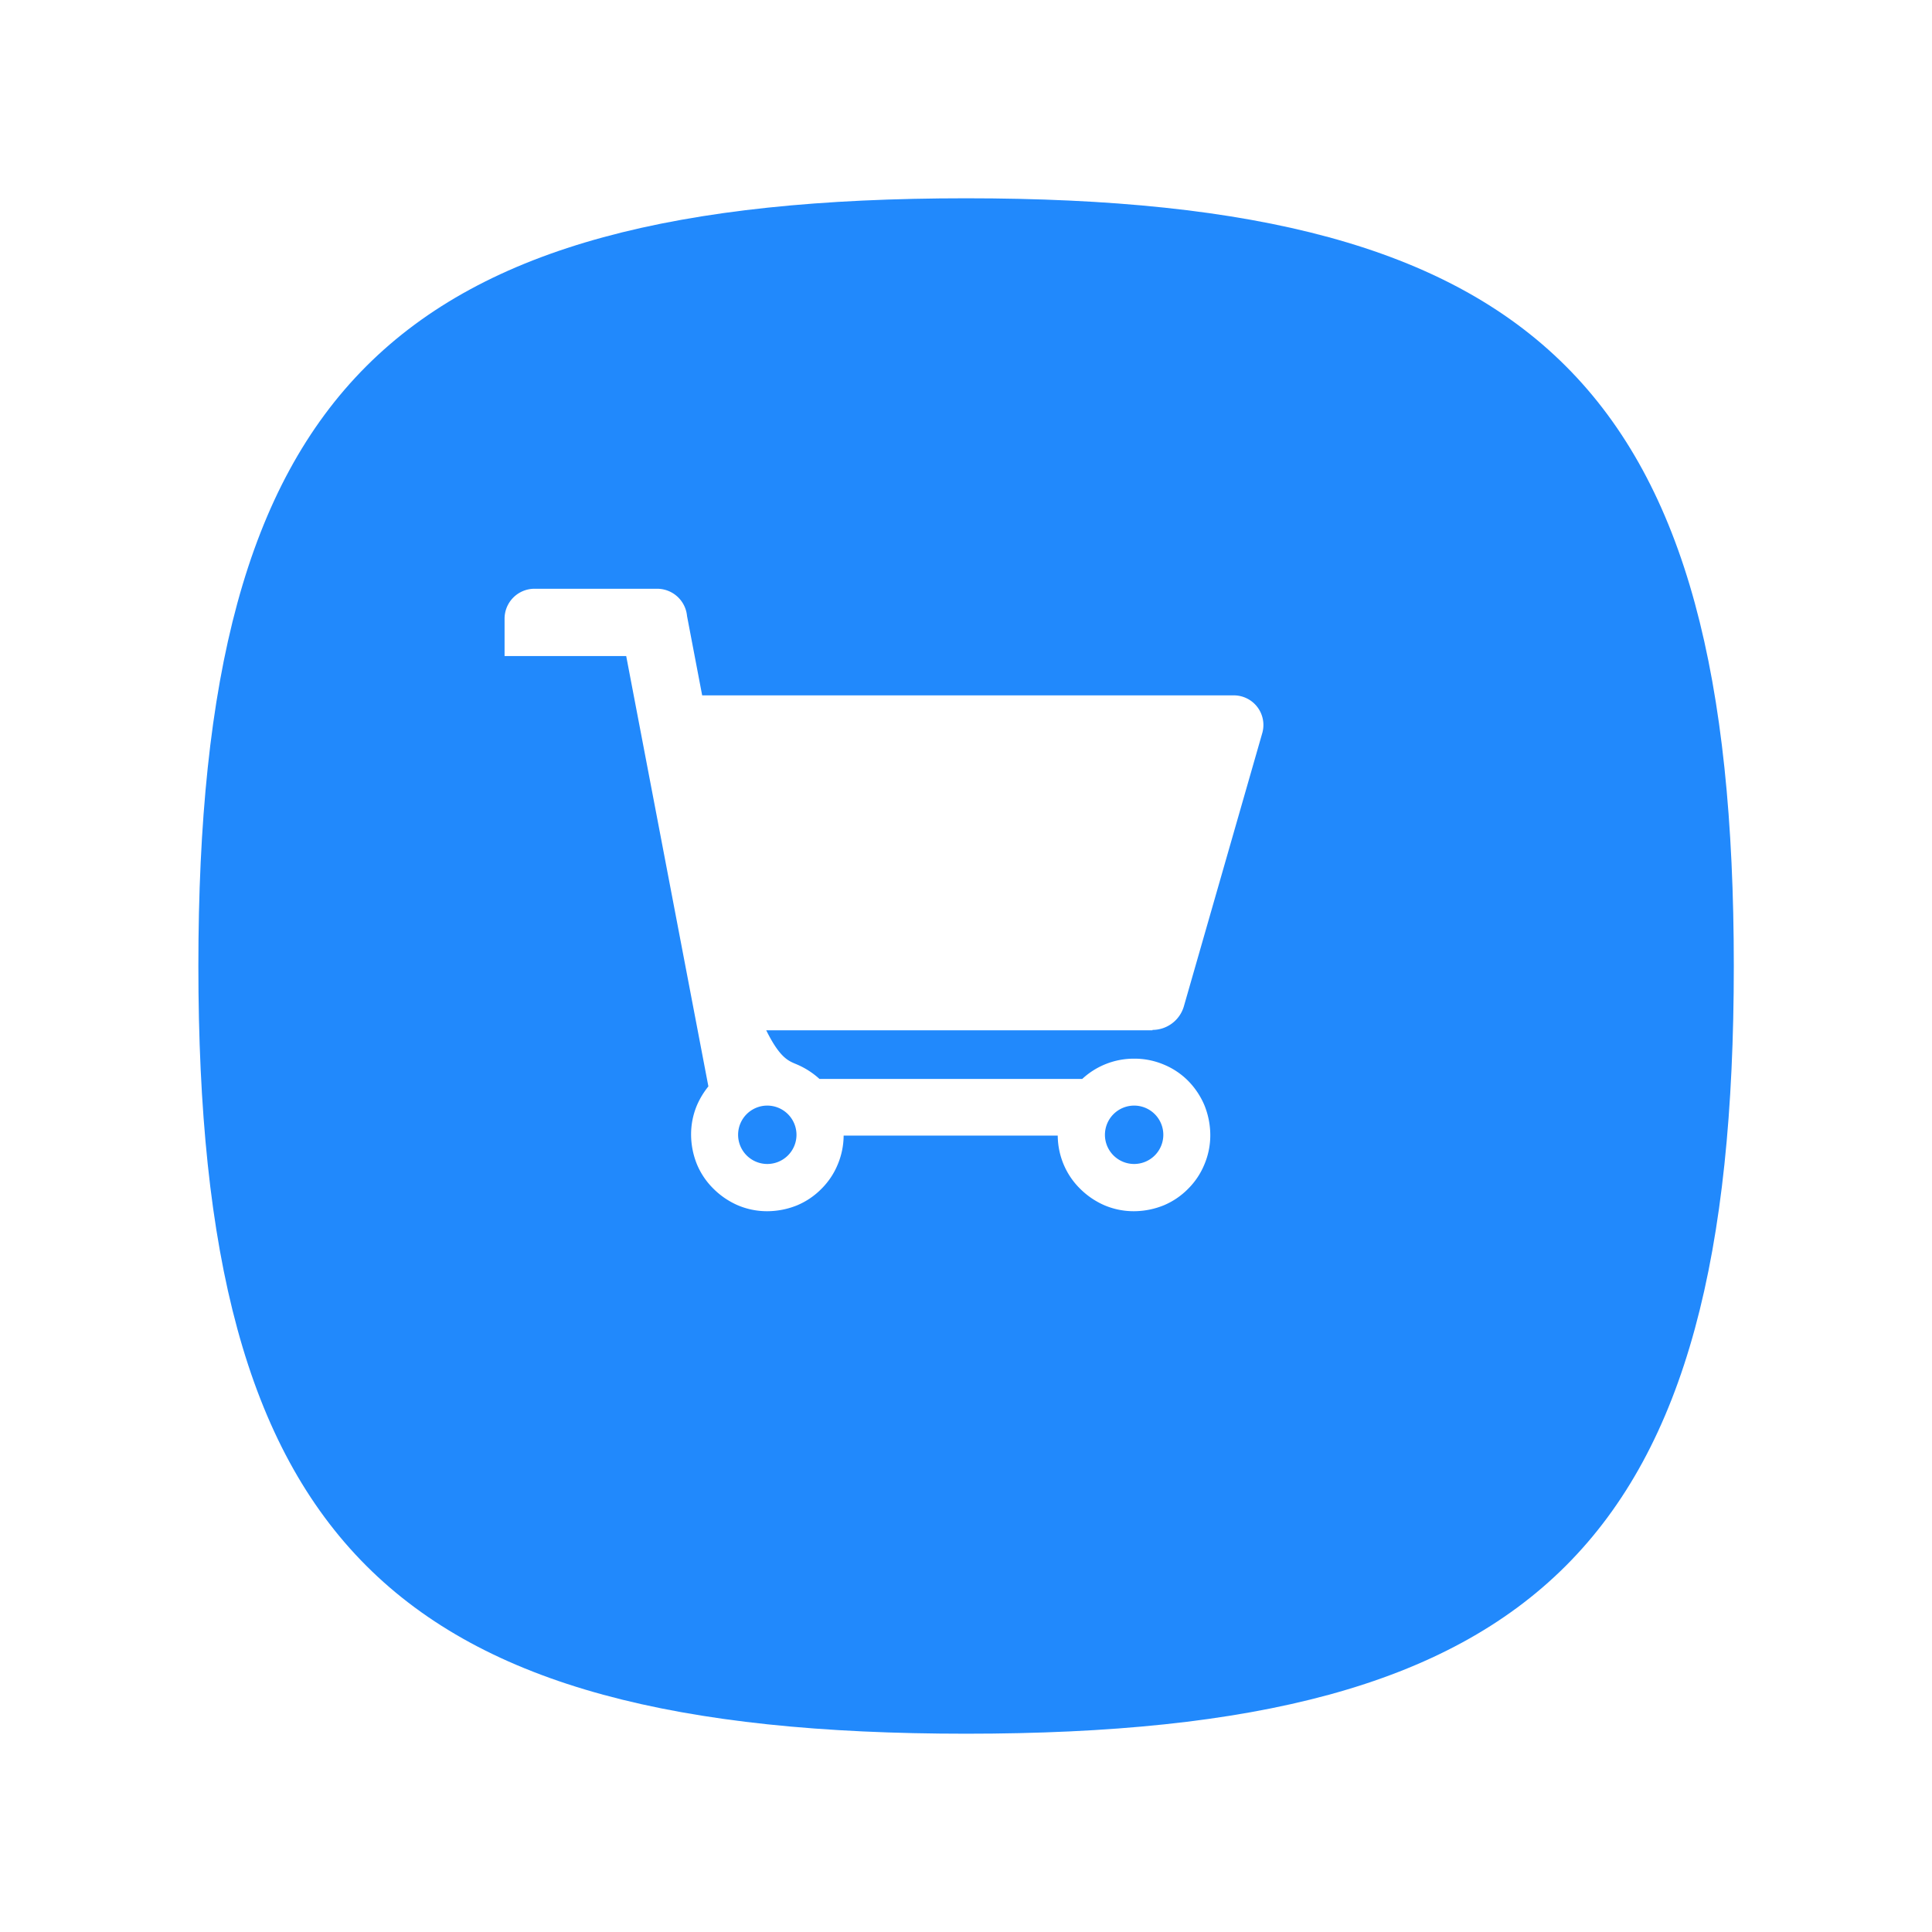
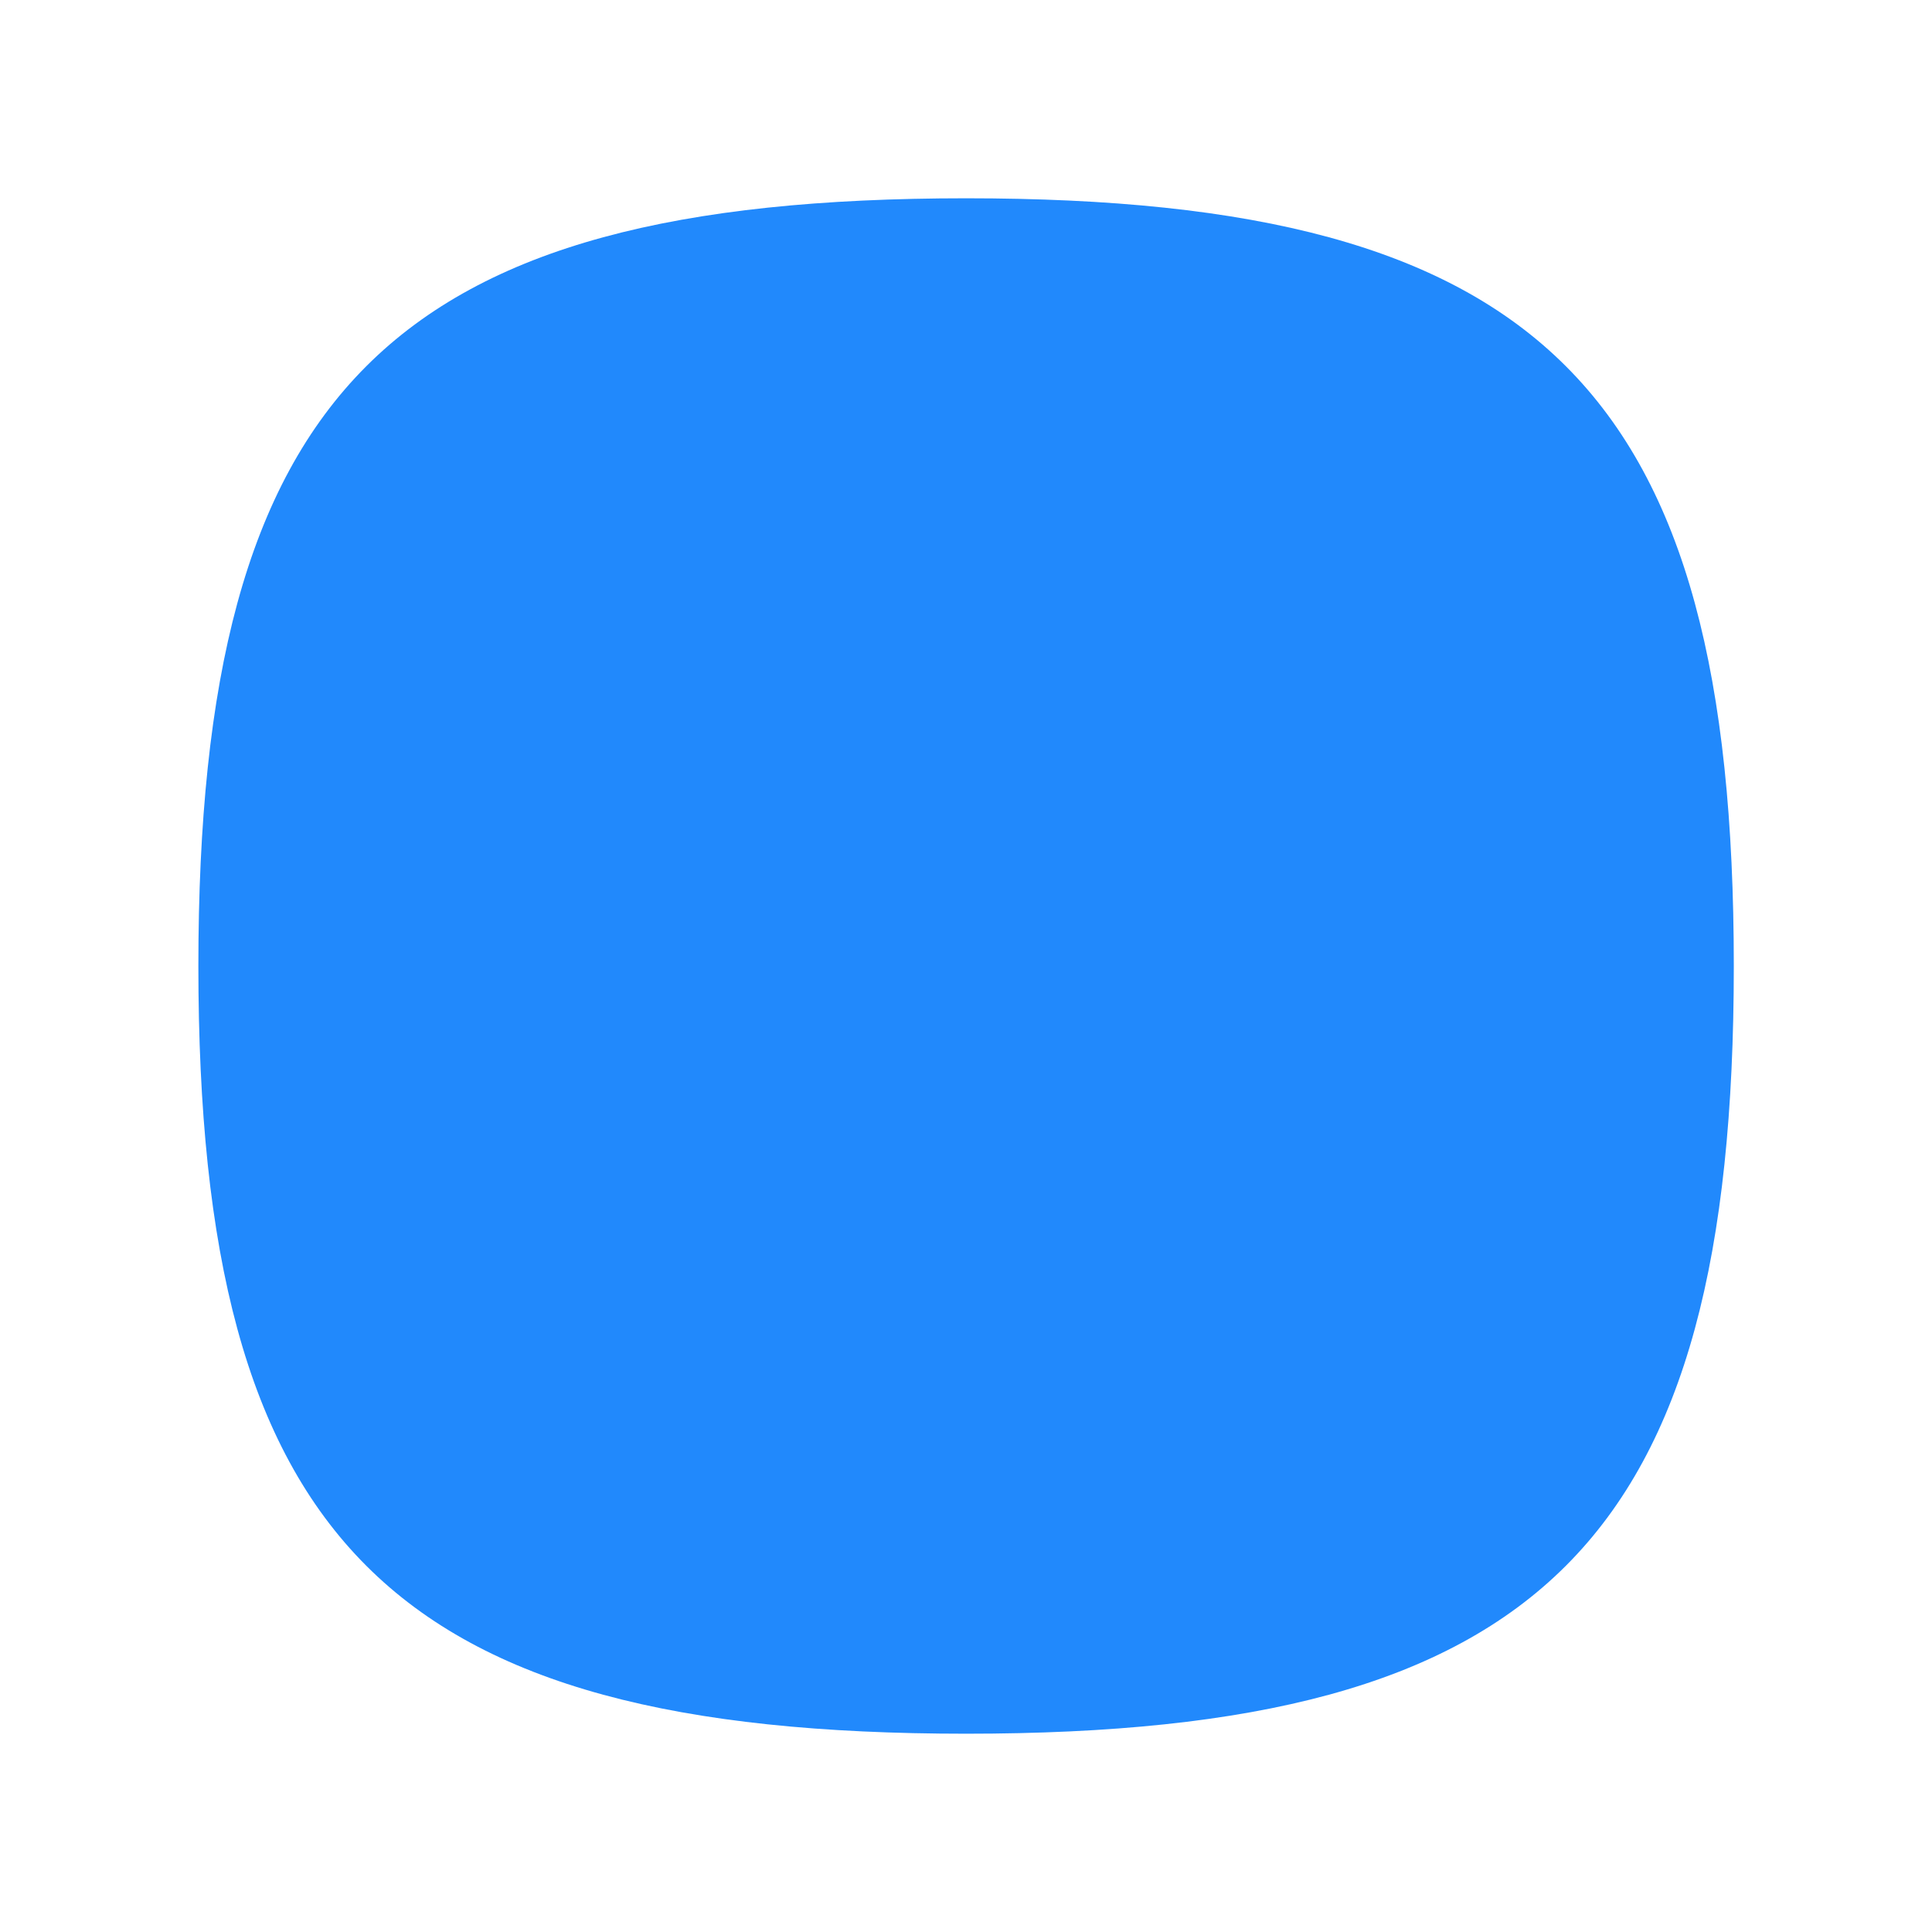
<svg xmlns="http://www.w3.org/2000/svg" width="87.692" height="87.692" viewBox="0 0 87.692 87.692">
  <defs>
    <filter id="Path_41" x="0" y="0" width="87.692" height="87.692" filterUnits="userSpaceOnUse">
      <feOffset dx="2" dy="3" input="SourceAlpha" />
      <feGaussianBlur stdDeviation="3" result="blur" />
      <feFlood flood-opacity="0.161" />
      <feComposite operator="in" in2="blur" />
      <feComposite in="SourceGraphic" />
    </filter>
  </defs>
  <g id="app-icon-sell" transform="translate(-2183.206 -1063.24)">
    <g transform="matrix(1, 0, 0, 1, 2183.21, 1063.24)" filter="url(#Path_41)">
      <path id="Path_41-2" data-name="Path 41" d="M488.962,863.086c0,26.134-8.711,34.846-34.846,34.846s-34.846-8.711-34.846-34.846,8.711-34.846,34.846-34.846,34.846,8.712,34.846,34.846" transform="translate(-412.27 -822.24)" fill="#2189fc" />
    </g>
-     <path id="Path_46" data-name="Path 46" d="M461.64,865.154a1.487,1.487,0,0,0,1.423-1.067l3.558-12.4a1.344,1.344,0,0,0-1.288-1.718H441.2l-.687-3.6h0a1.363,1.363,0,0,0-1.362-1.239h-5.558a1.359,1.359,0,0,0-1.362,1.362v1.693h5.521l3.73,19.533a3.72,3.72,0,0,0-.515.847,3.4,3.4,0,0,0-.27,1.35,3.627,3.627,0,0,0,.27,1.35,3.385,3.385,0,0,0,.748,1.1,3.586,3.586,0,0,0,1.1.748,3.4,3.4,0,0,0,1.35.27,3.63,3.63,0,0,0,1.35-.27,3.386,3.386,0,0,0,1.1-.748,3.35,3.35,0,0,0,.736-1.1,3.441,3.441,0,0,0,.27-1.313h9.718a3.442,3.442,0,0,0,.27,1.313,3.386,3.386,0,0,0,.748,1.1,3.587,3.587,0,0,0,1.1.748,3.4,3.4,0,0,0,1.35.27,3.63,3.63,0,0,0,1.35-.27,3.385,3.385,0,0,0,1.1-.748,3.35,3.35,0,0,0,.736-1.1,3.4,3.4,0,0,0,.27-1.35,3.628,3.628,0,0,0-.27-1.35,3.552,3.552,0,0,0-.736-1.1,3.35,3.35,0,0,0-1.1-.736,3.4,3.4,0,0,0-1.35-.27,3.44,3.44,0,0,0-2.356.92H446.524a3.631,3.631,0,0,0-1.006-.65c-.368-.16-.761-.245-1.411-1.558H461.64Zm-.834,3.435a1.325,1.325,0,1,1-1.325,1.325,1.327,1.327,0,0,1,1.325-1.325m-15.325,1.325a1.325,1.325,0,1,1-1.325-1.325,1.327,1.327,0,0,1,1.325,1.325" transform="translate(1773.877 244.833)" fill="#fff" />
  </g>
</svg>